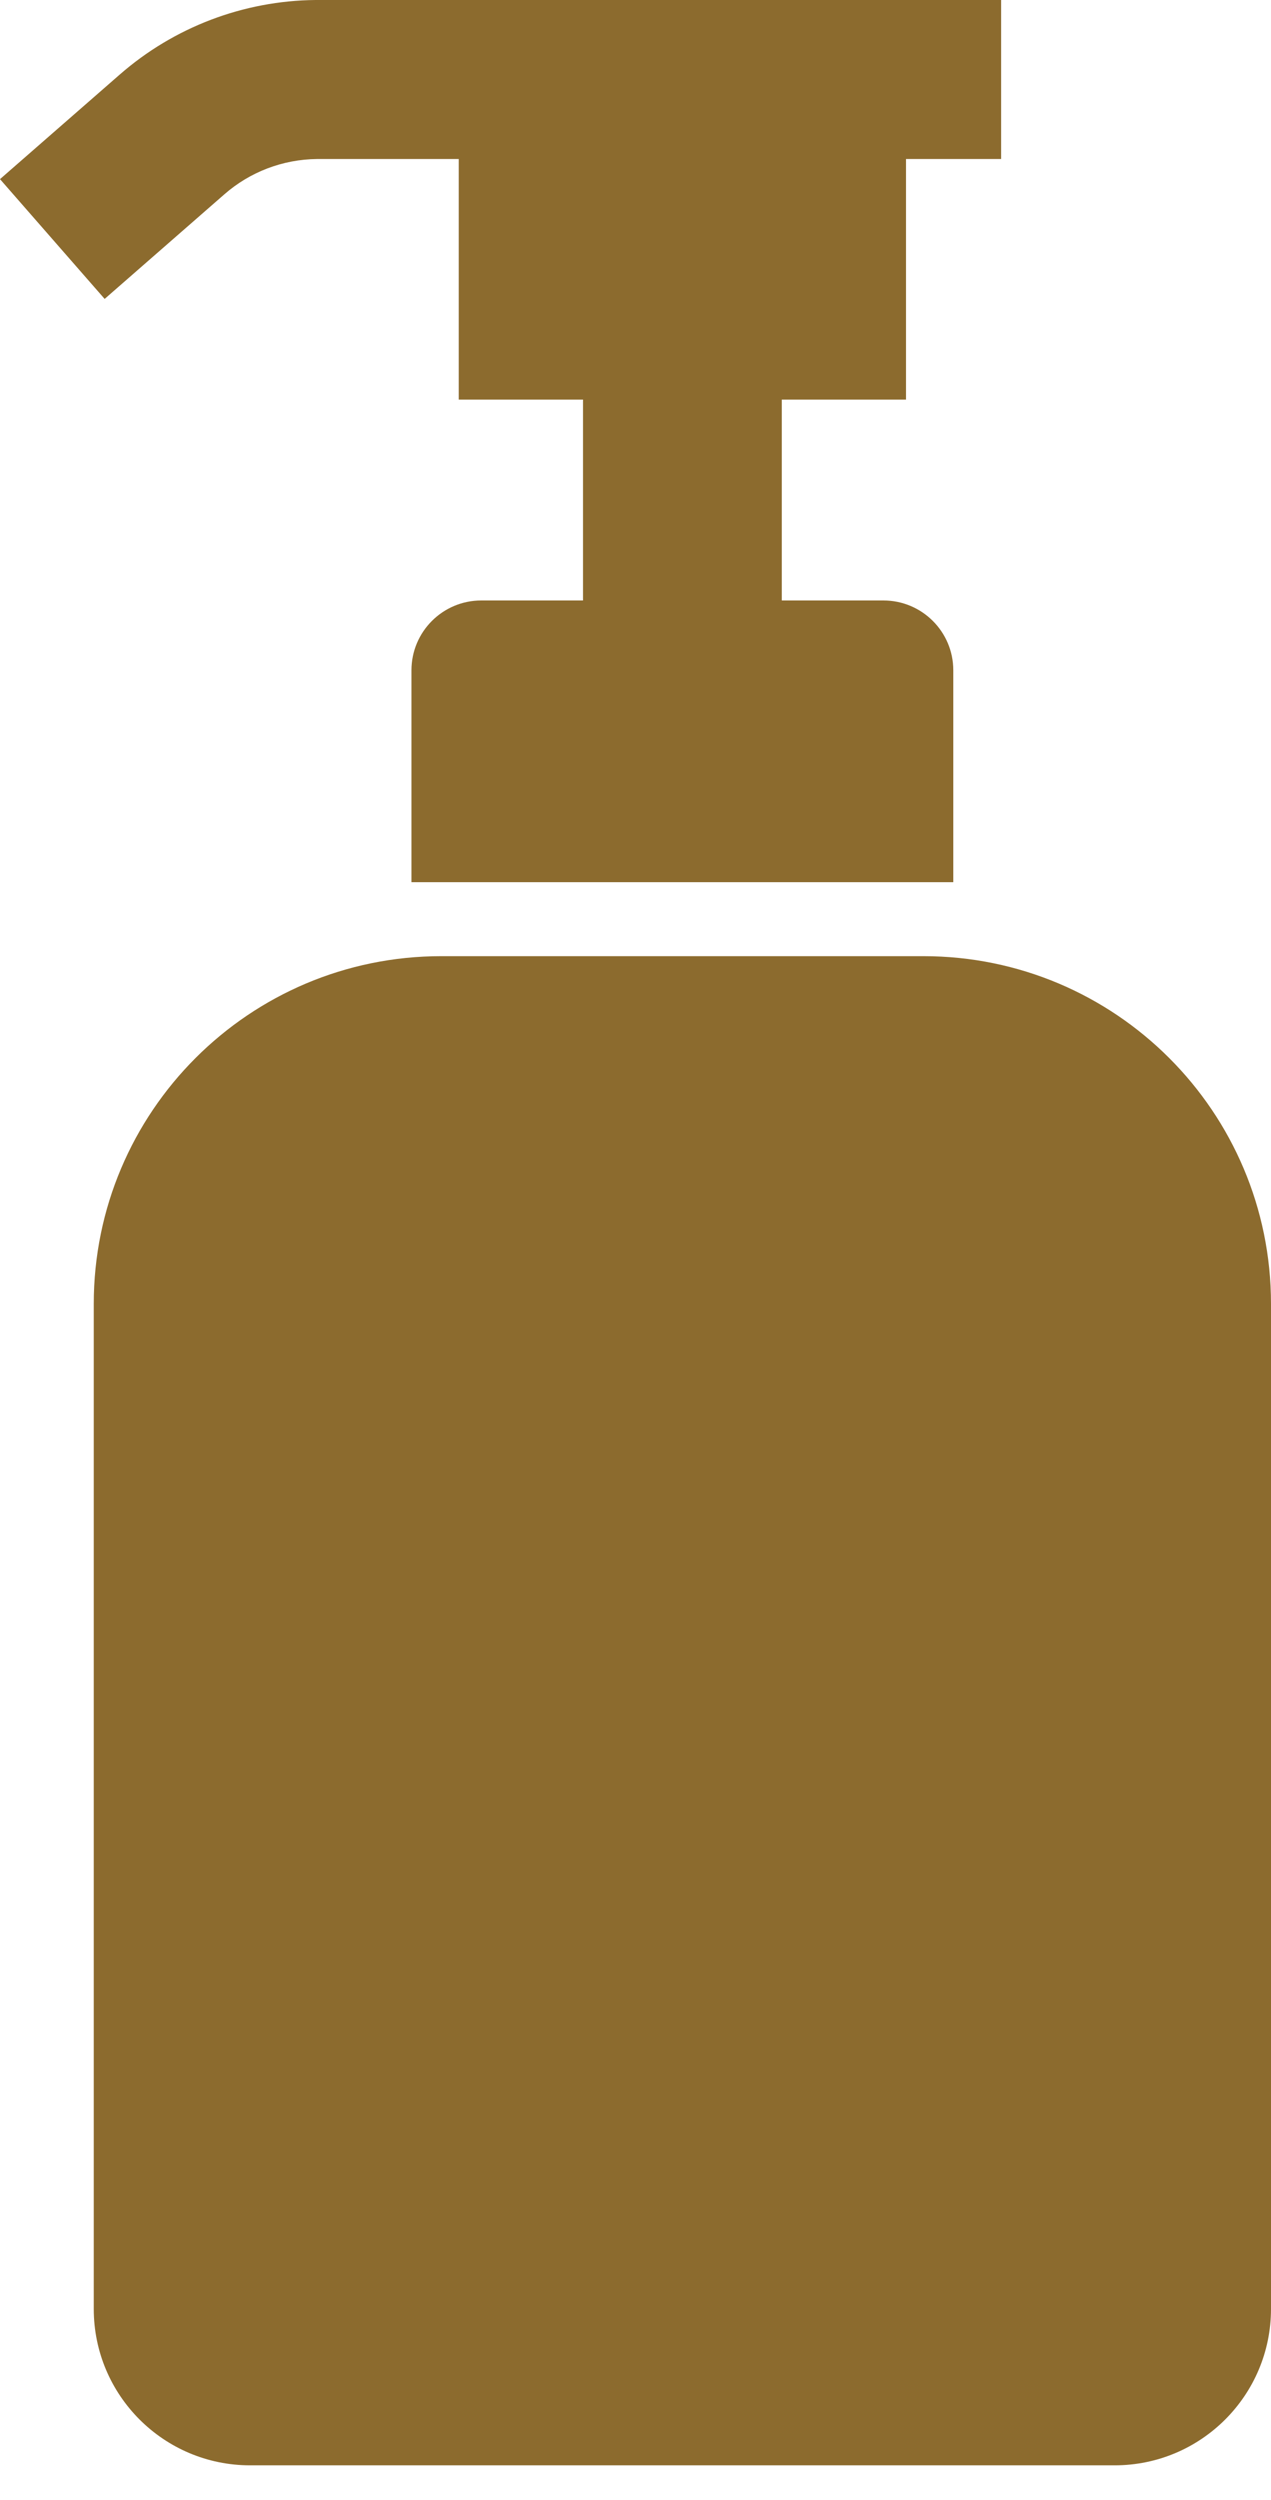
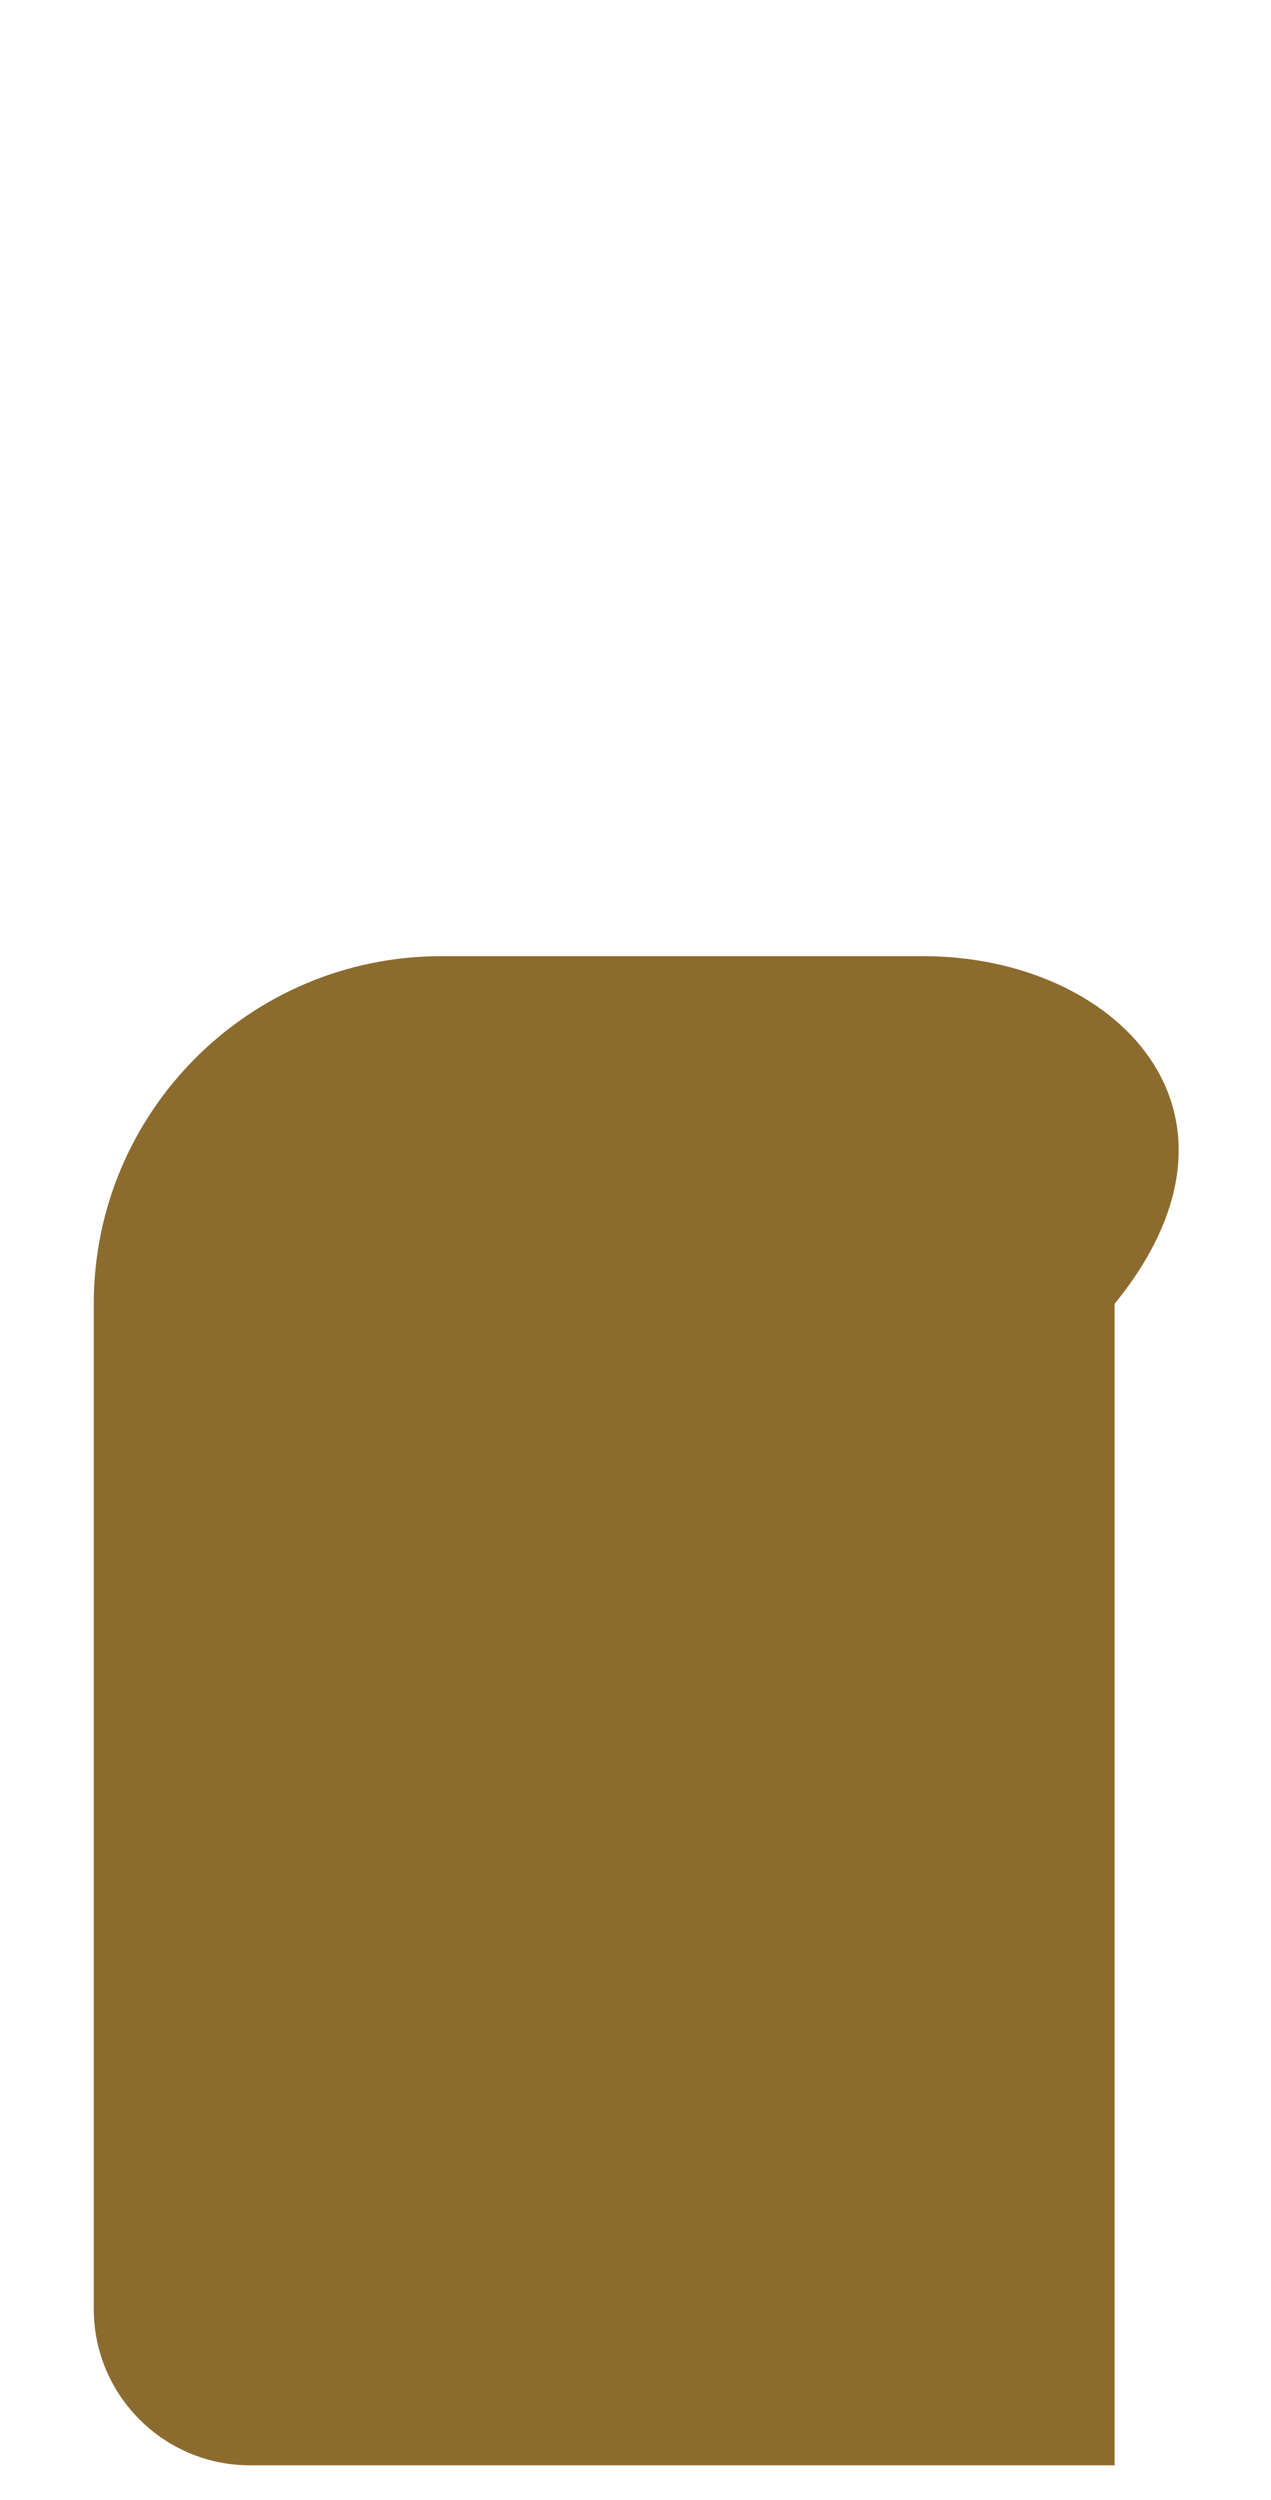
<svg xmlns="http://www.w3.org/2000/svg" width="30" height="59" viewBox="0 0 30 59" fill="none">
-   <path d="M5.295 4.587C5.901 4.056 6.678 3.761 7.483 3.753H10.828V9.431H13.761V14.172H11.36C10.45 14.172 9.712 14.91 9.712 15.82V20.821H22.501V15.82C22.501 14.91 21.762 14.172 20.852 14.172H18.453V9.431H21.385V3.753H23.63V0H14.787H7.461H7.448C5.746 0.016 4.106 0.641 2.825 1.761L0 4.228L2.47 7.055L5.295 4.587Z" fill="#8C6B2E" />
-   <path d="M21.795 22.567H10.418C5.886 22.567 2.213 26.241 2.213 30.773V54.494C2.213 56.533 3.866 58.186 5.905 58.186H26.308C28.347 58.186 30 56.533 30 54.494V30.773C30 26.241 26.326 22.567 21.795 22.567Z" fill="#8C6B2E" />
+   <path d="M21.795 22.567H10.418C5.886 22.567 2.213 26.241 2.213 30.773V54.494C2.213 56.533 3.866 58.186 5.905 58.186H26.308V30.773C30 26.241 26.326 22.567 21.795 22.567Z" fill="#8C6B2E" />
</svg>